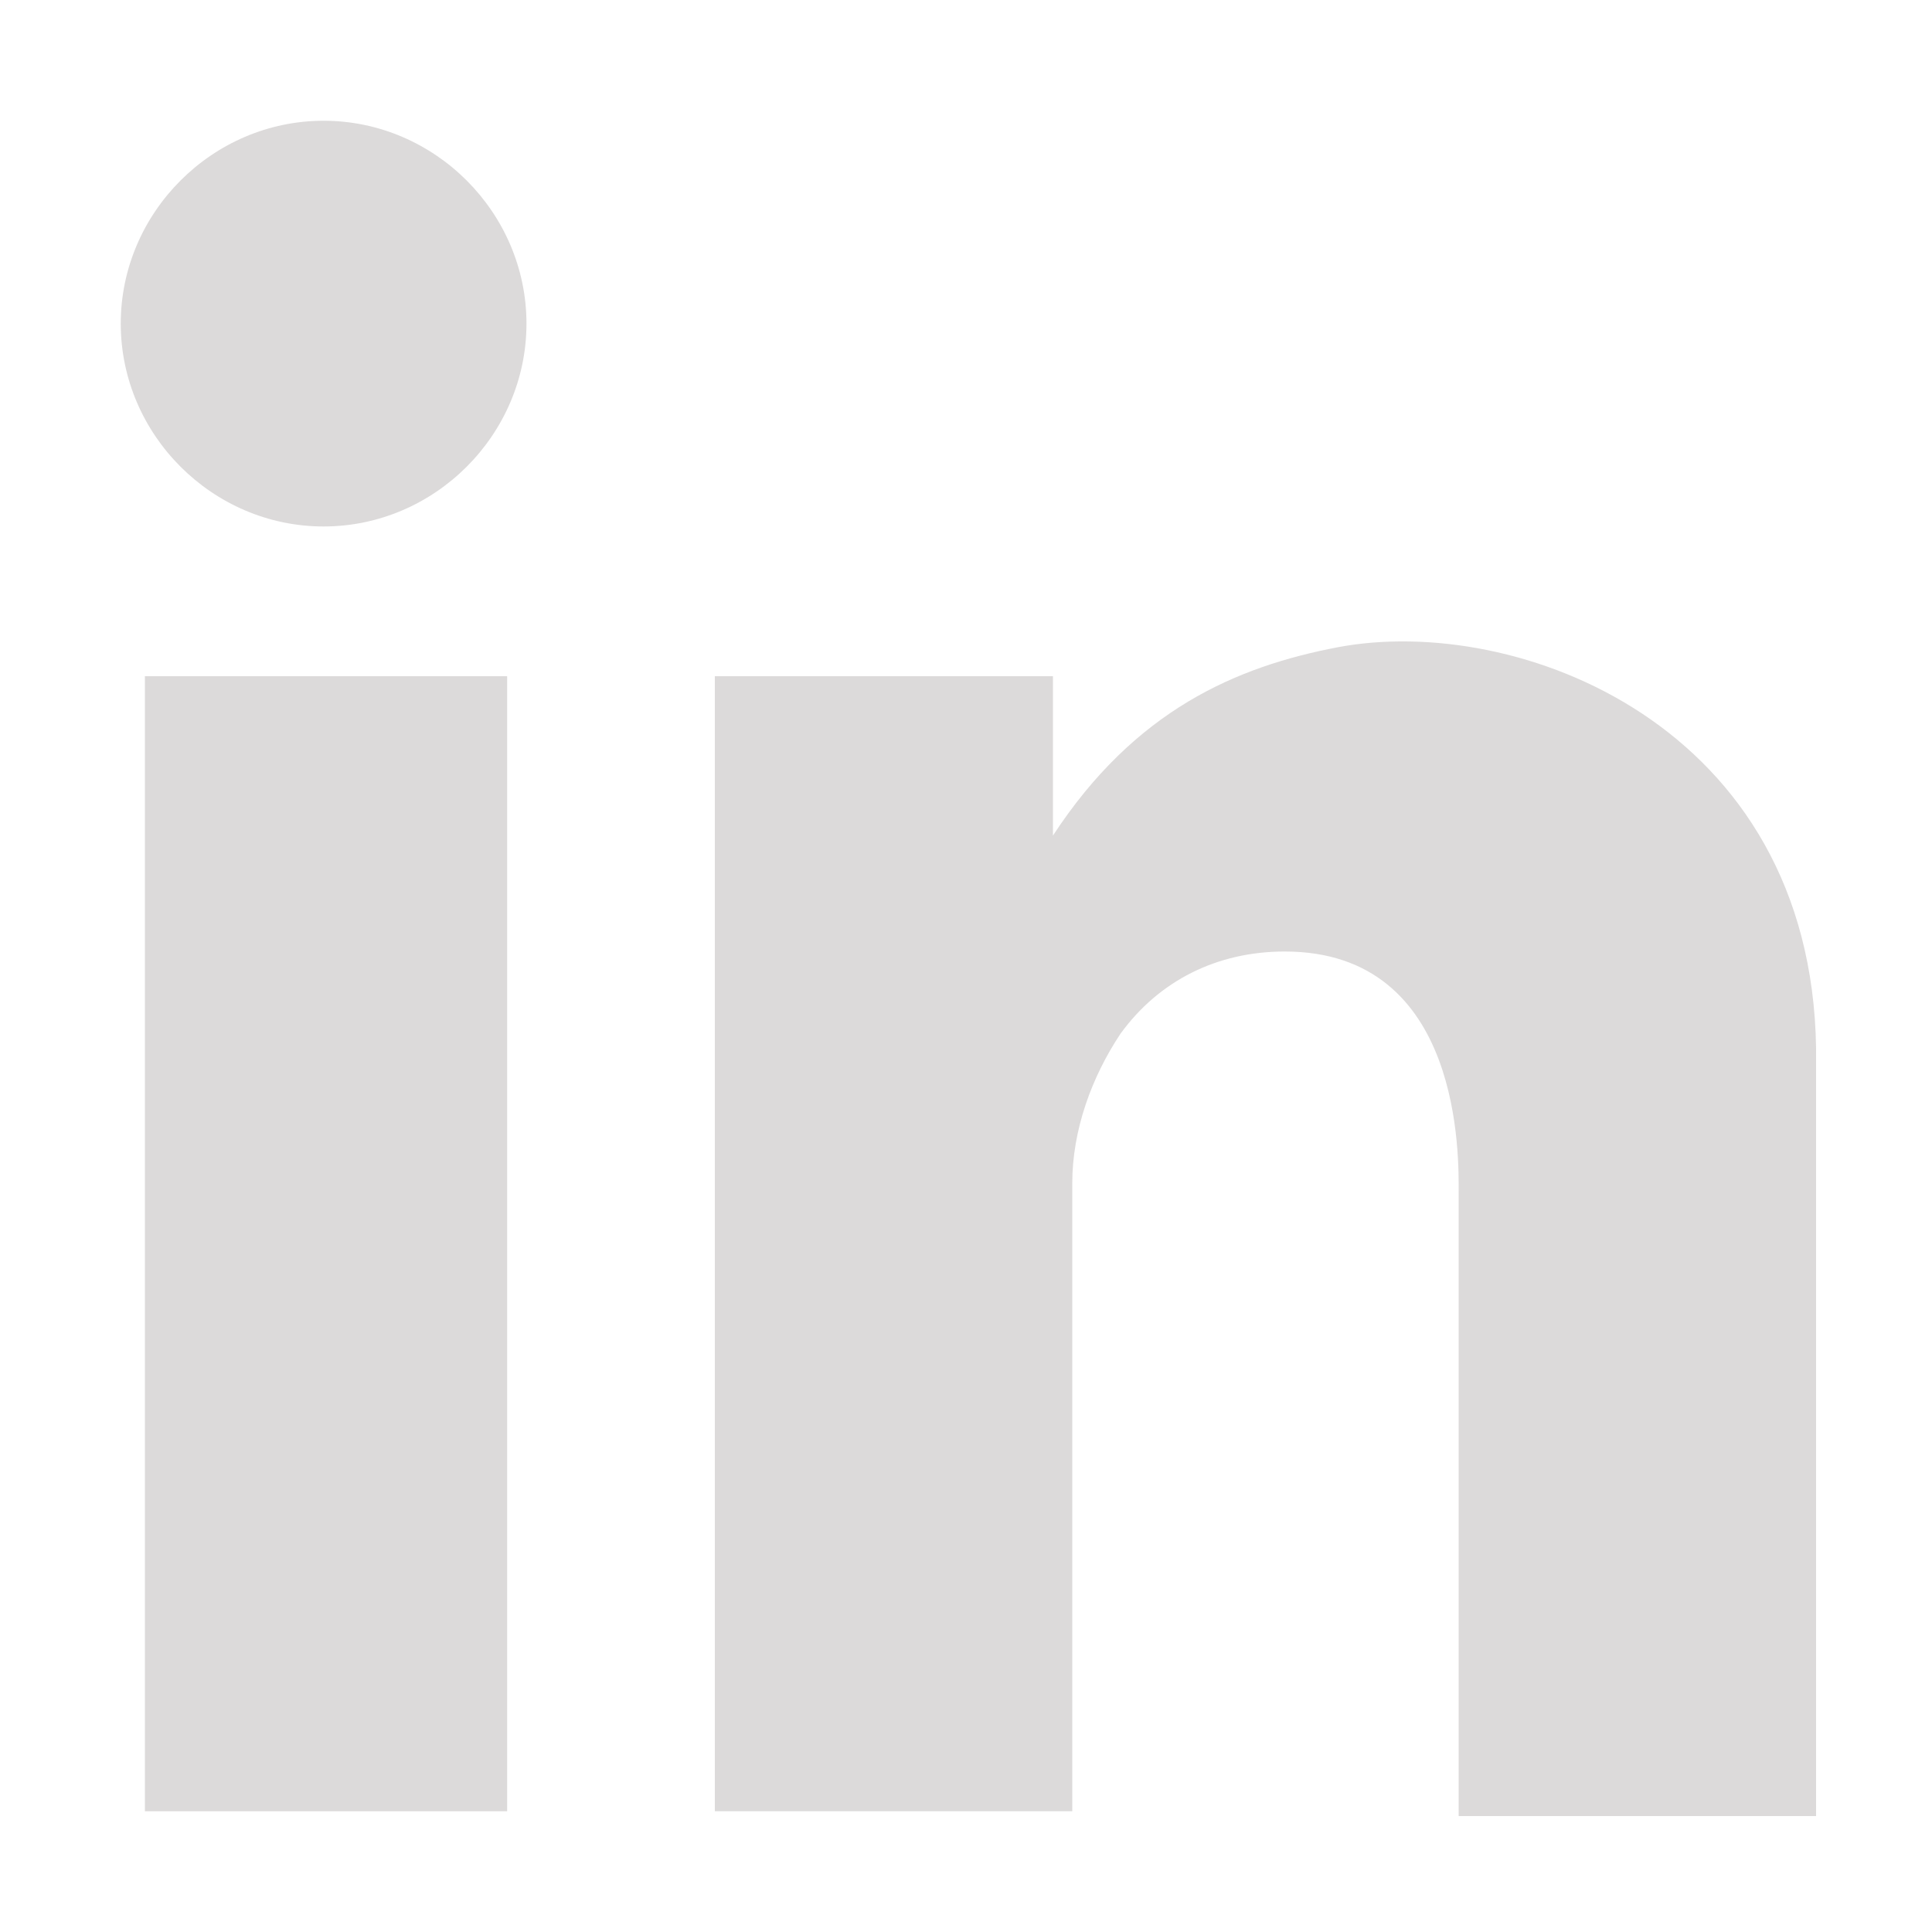
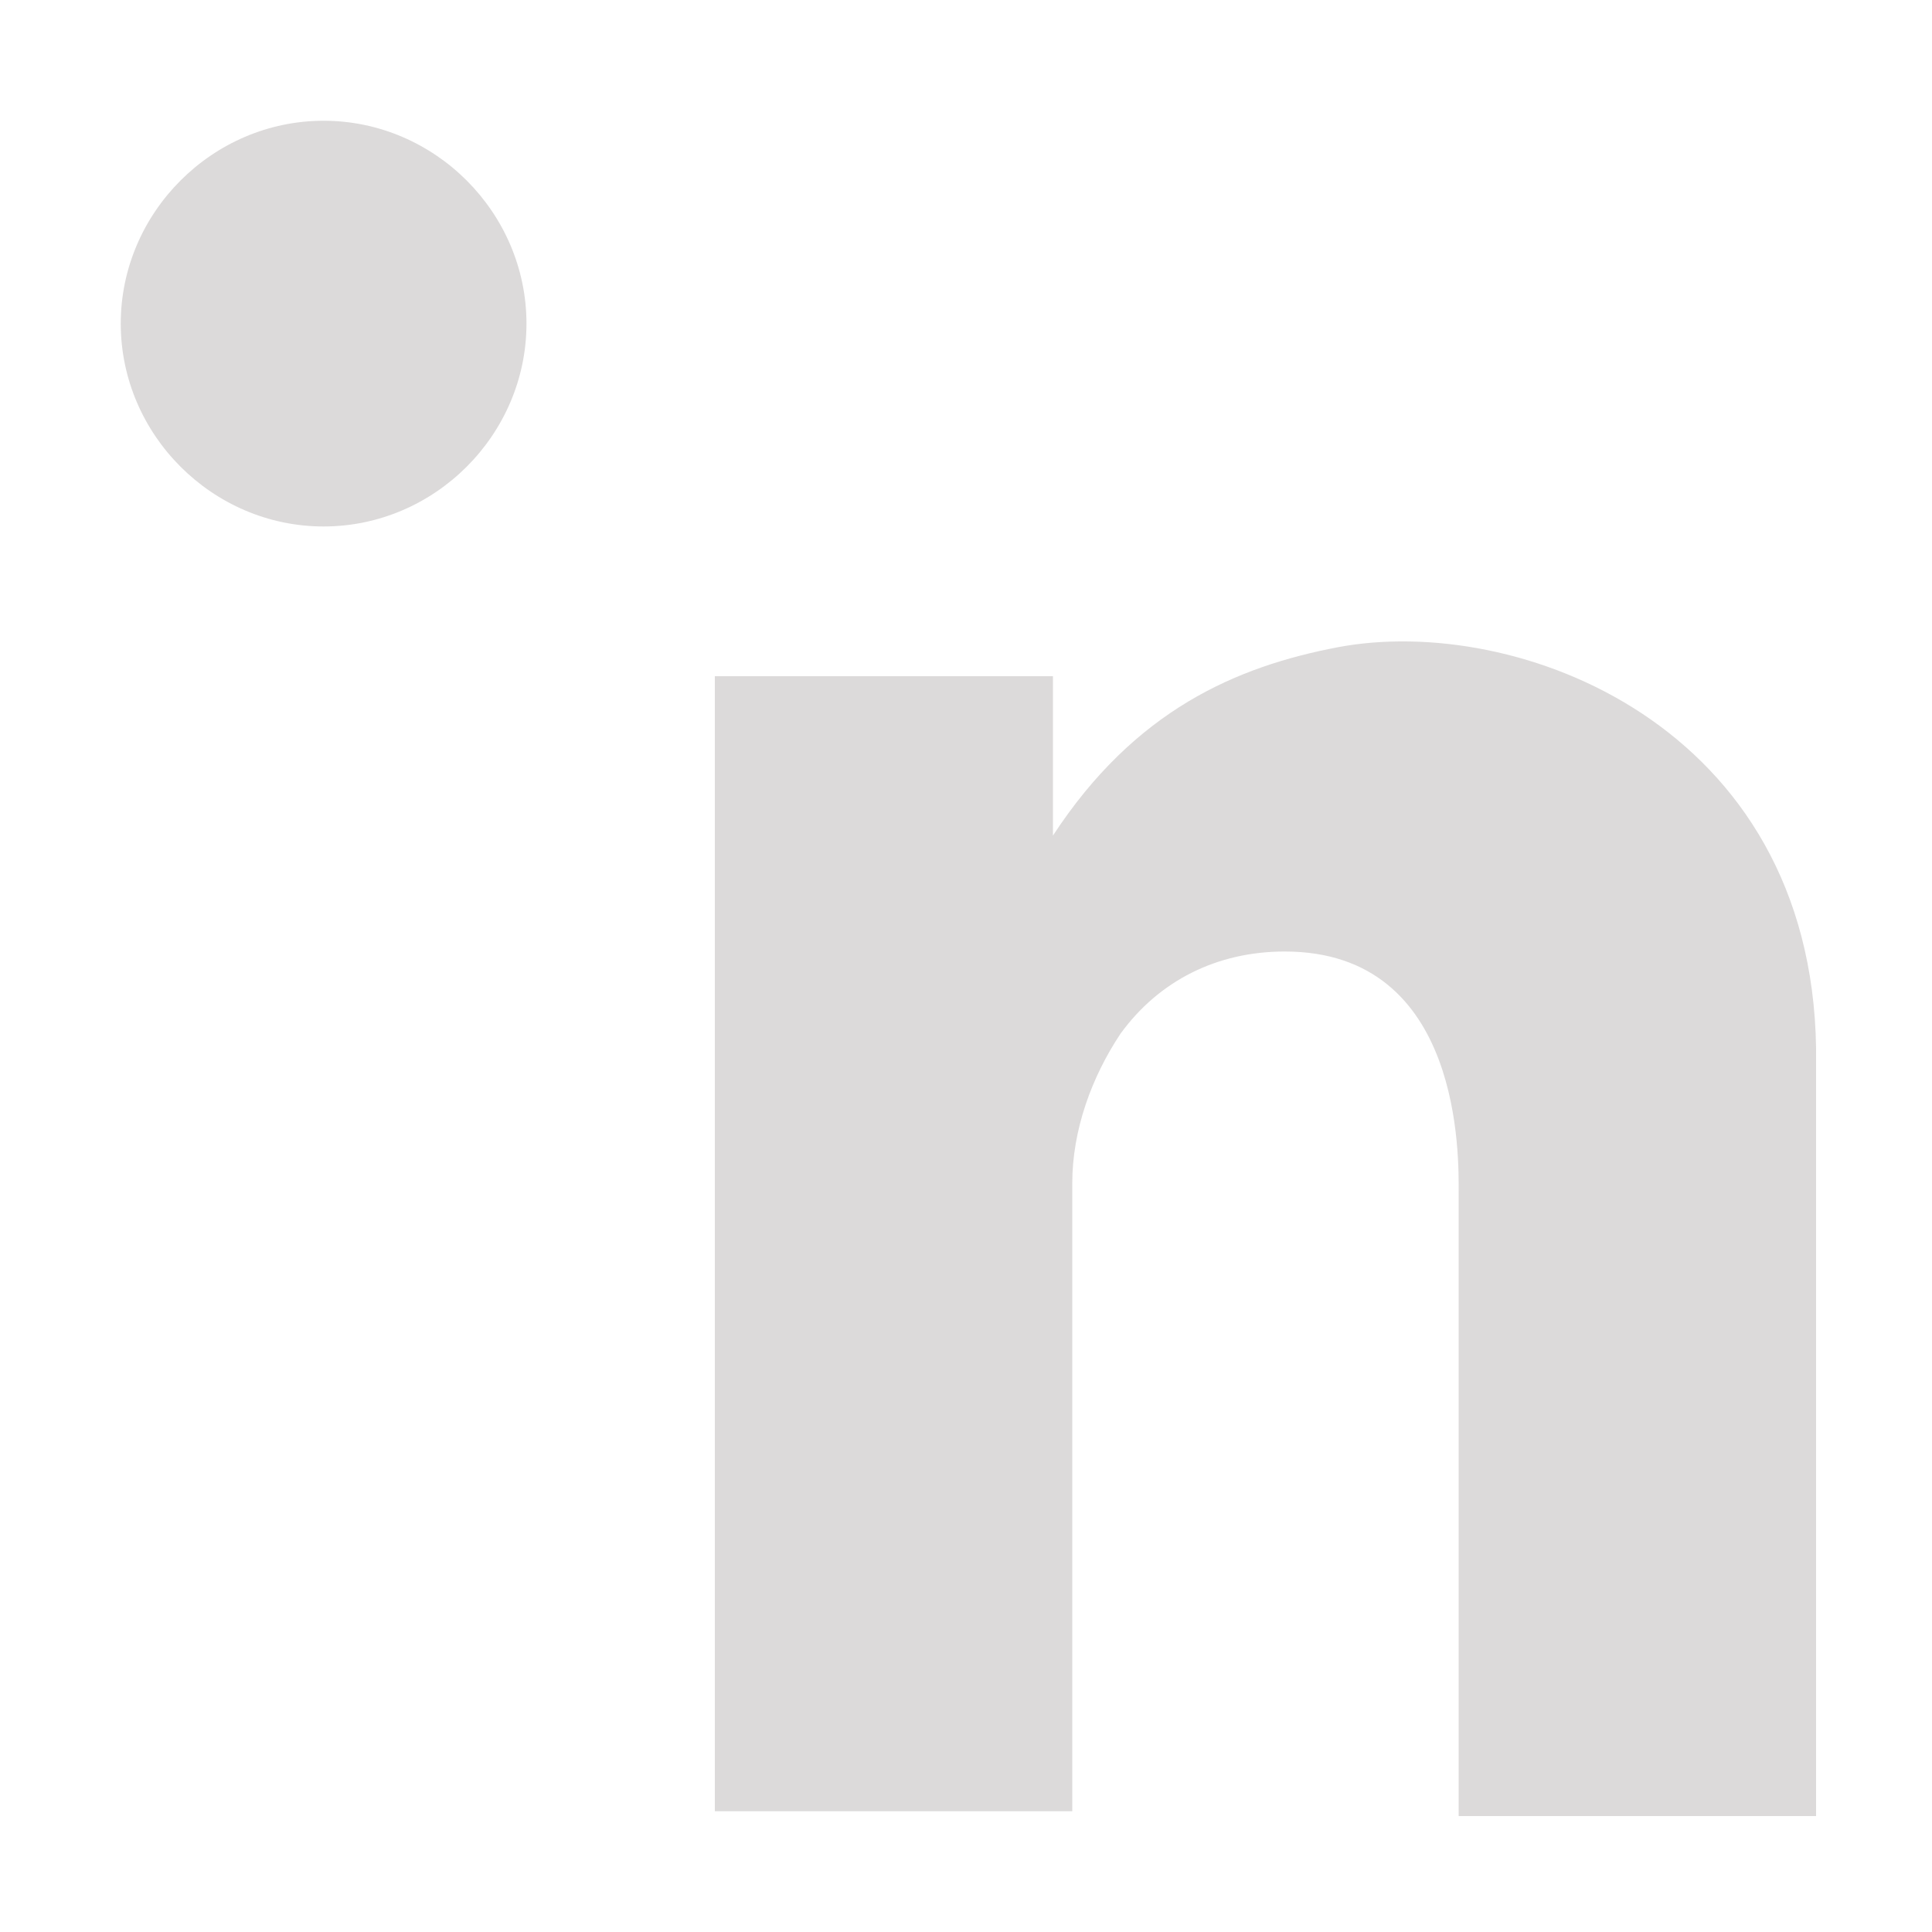
<svg xmlns="http://www.w3.org/2000/svg" version="1.1" id="Layer_1" x="0px" y="0px" viewBox="0 0 40 40" style="enable-background:new 0 0 40 40;" xml:space="preserve">
  <style type="text/css">
	.st0{fill:#DCDADA;}
</style>
  <g>
-     <rect x="3" y="14" class="st0" width="7.5" height="23.5" />
    <path class="st0" d="M27.7,13.4c-2.1,0.4-4.2,1.3-5.9,3.9V14h-7v23.5h7.4V24.5c0-1.1,0.4-2.2,1-3.1c0.8-1.1,2-1.7,3.4-1.7   c3.7,0,3.6,4.3,3.6,5v12.9h7.4V21.7C37.5,15,31.4,12.7,27.7,13.4" />
    <path class="st0" d="M6.7,2.5c-2.3,0-4.2,1.9-4.2,4.2c0,2.3,1.9,4.2,4.2,4.2c2.3,0,4.2-1.9,4.2-4.2C10.9,4.4,9,2.5,6.7,2.5" />
  </g>
</svg>